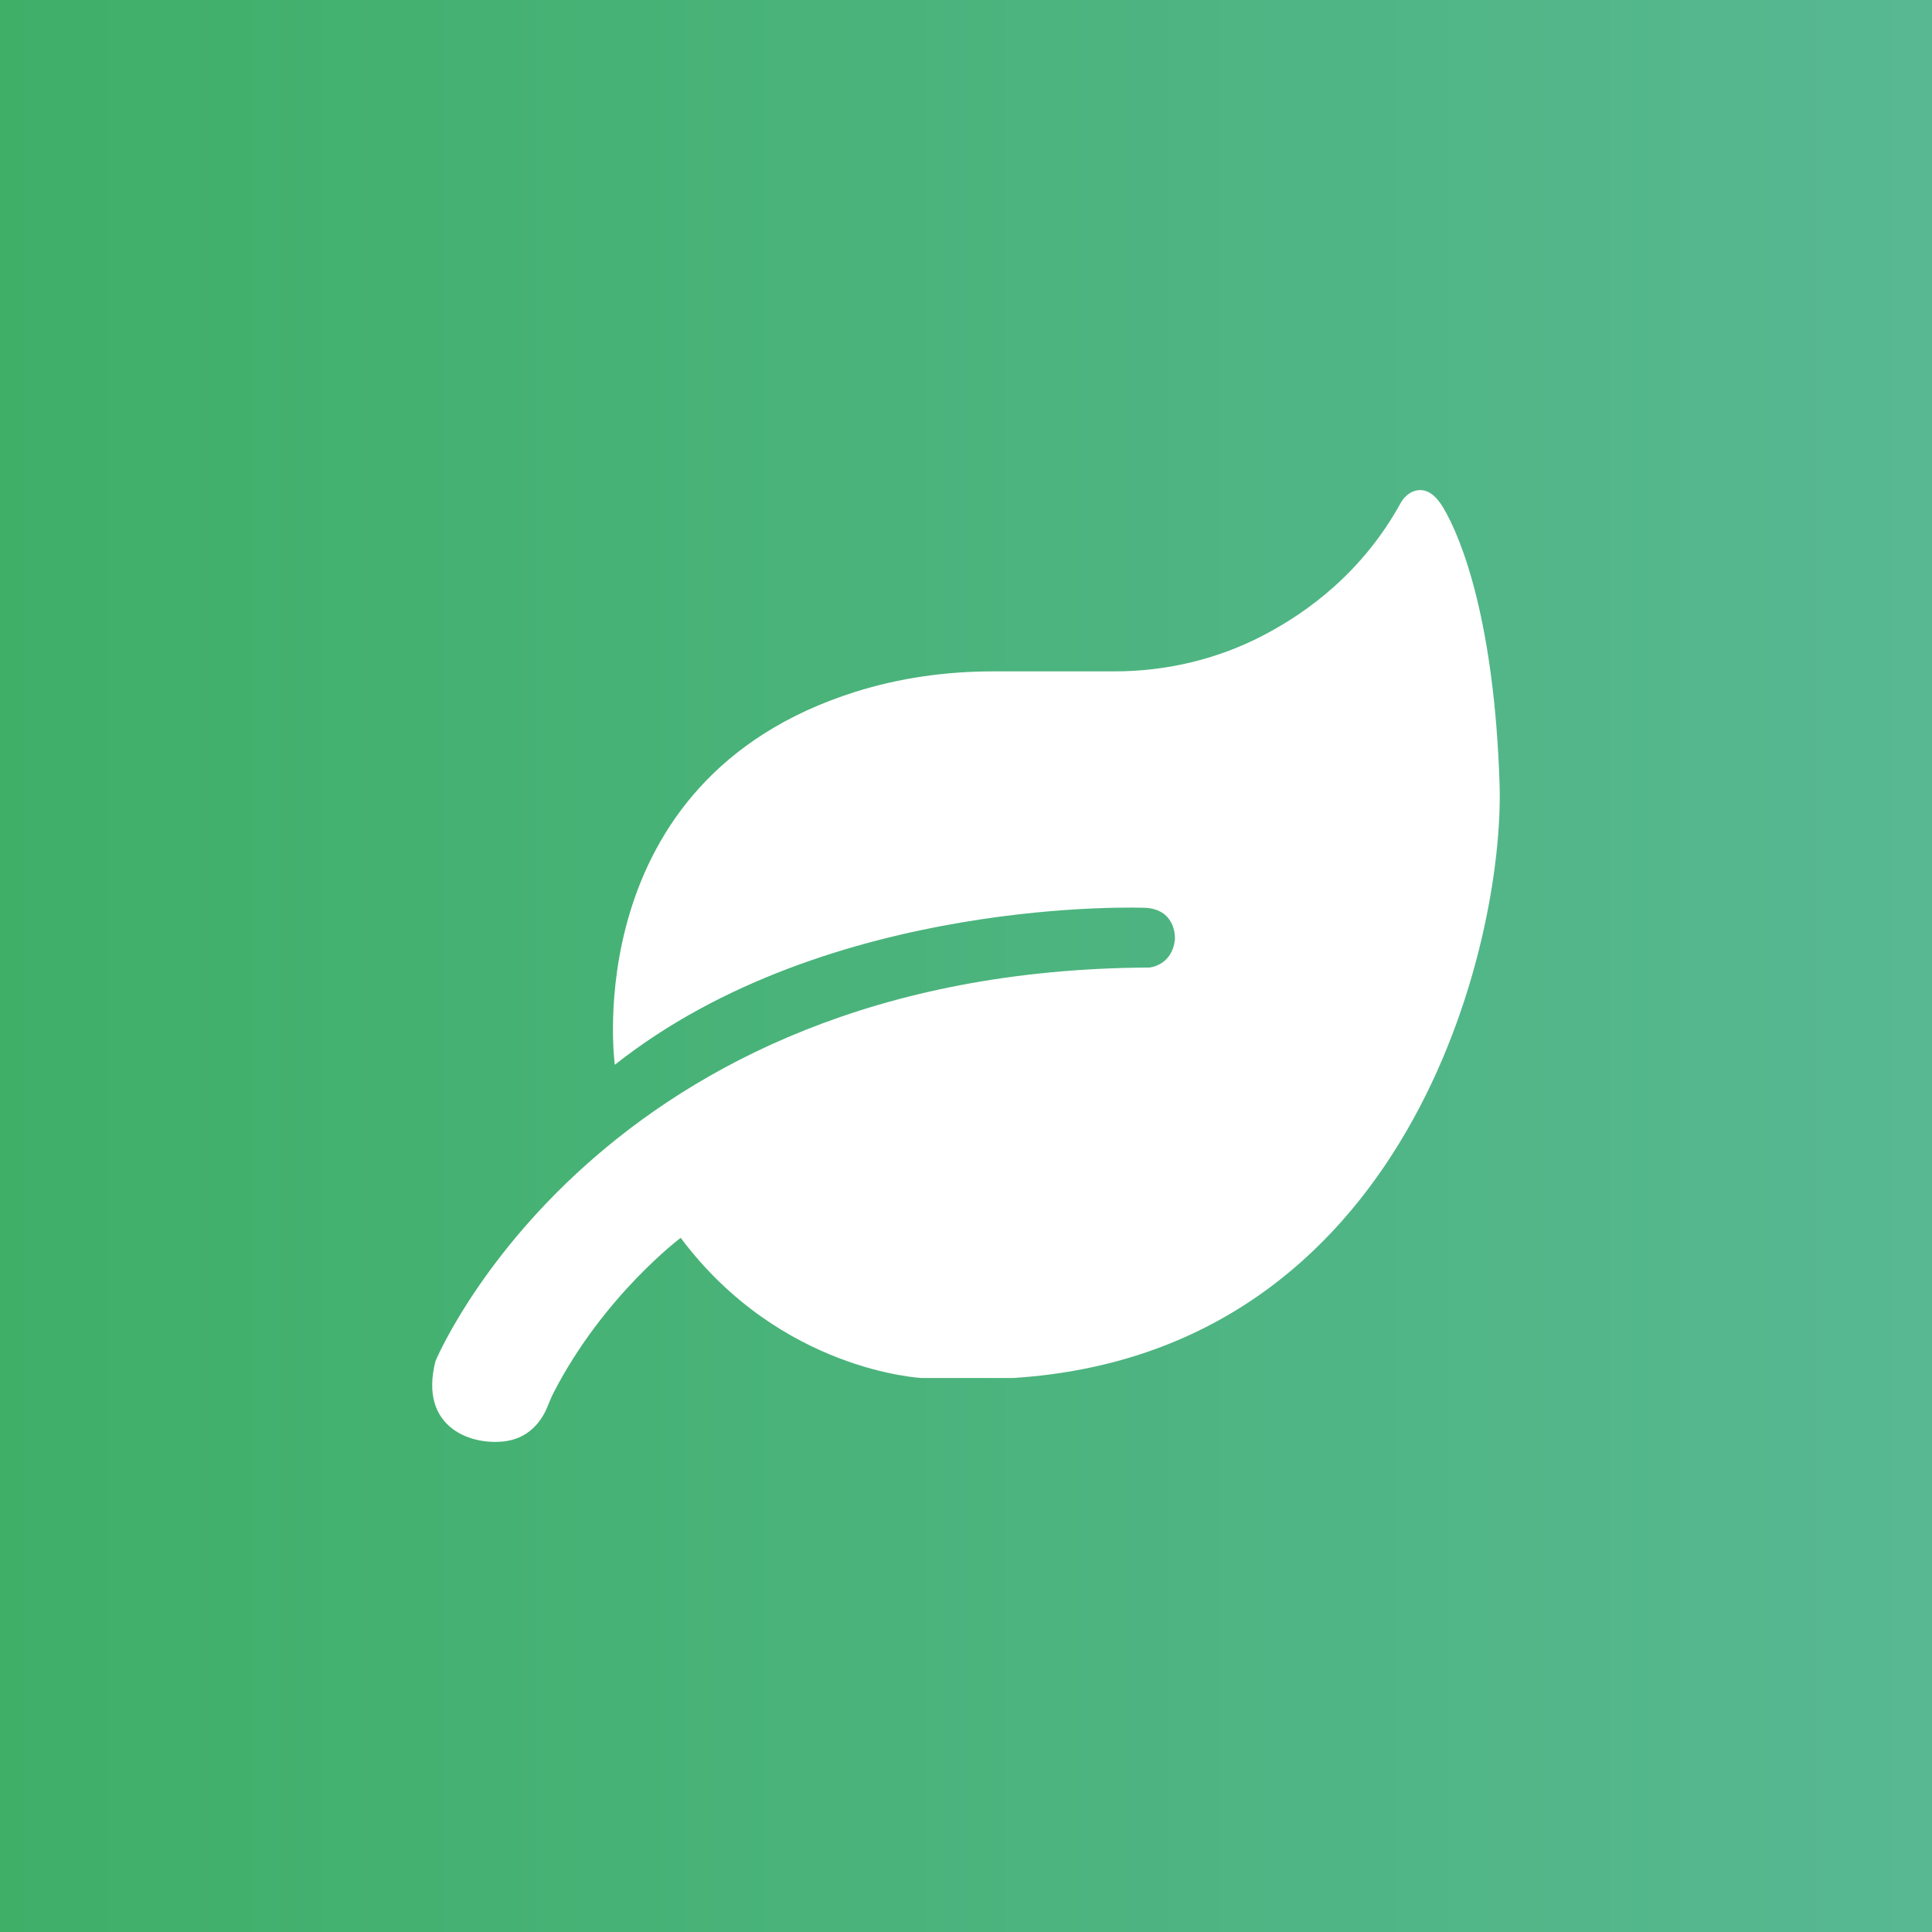
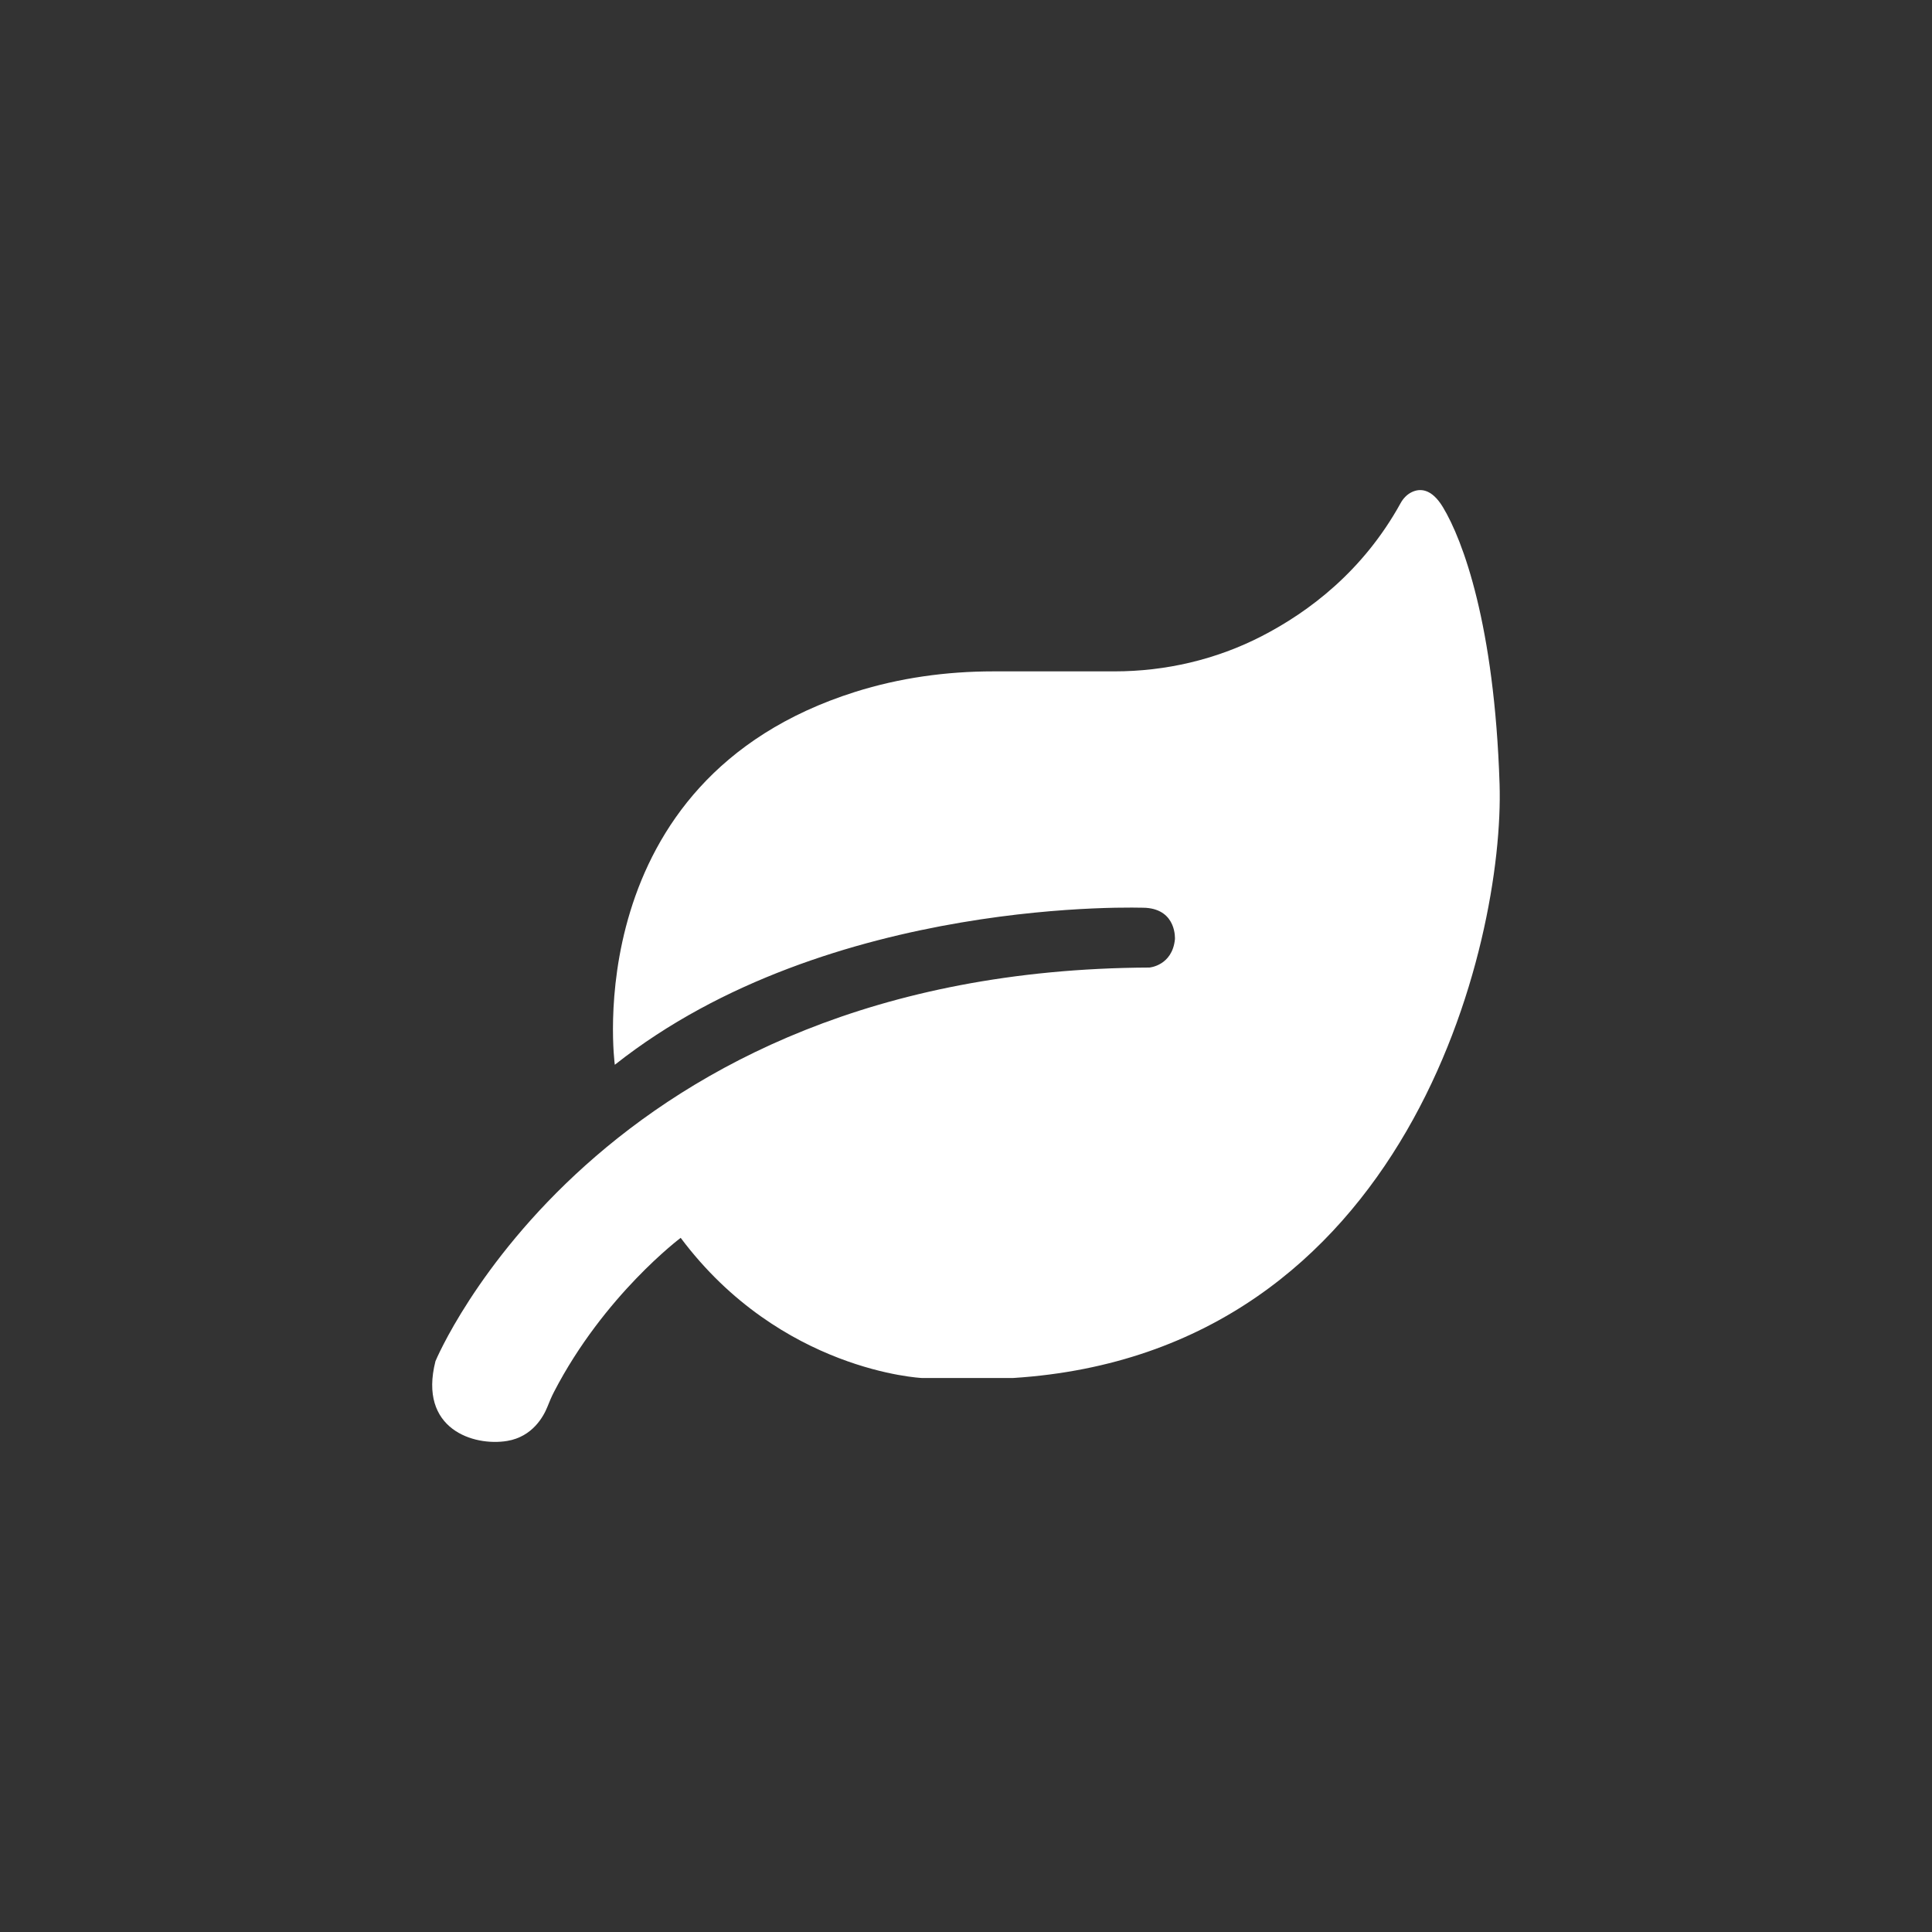
<svg xmlns="http://www.w3.org/2000/svg" id="Capa_1" data-name="Capa 1" viewBox="0 0 512 512">
  <rect x="0" y="0" width="512" height="512" fill="#333333" stroke="none" />
  <defs>
    <style>
      .cls-1 {
        fill: #fff;
      }

      .cls-2 {
        fill: url(#linear-gradient);
      }
    </style>
    <linearGradient id="linear-gradient" x1="0" y1="256" x2="512" y2="256" gradientUnits="userSpaceOnUse">
      <stop offset="0" stop-color="#3faf68" />
      <stop offset="1" stop-color="#57b892" />
    </linearGradient>
  </defs>
-   <rect class="cls-2" y="0" width="512" height="512" />
  <path class="cls-1" d="m115.4,360.73s42.96-103.66,189.2-104.32c0,0,6.06-.47,6.77-7.5,0,0,.53-7.77-7.71-8.33,0,0-83.82-3.45-140.73,41.6,0,0-10.3-75.42,63.66-98.81,11.84-3.74,24.22-5.45,36.64-5.45h32.09c13.56,0,26.96-3.11,39.01-9.31,12.64-6.5,26.96-17.35,36.85-35.28.69-1.25,1.7-2.32,2.99-2.93,2.05-.97,5.15-1.08,8.23,4.02,5.28,8.75,13.64,31.2,15,73.29,1.36,42.09-24.14,150.78-128.87,157.47h-24.26s-37.39-1.73-63.88-37.14c0,0-20.29,15.18-33.57,40.82-.66,1.27-1.21,2.6-1.74,3.93-1.04,2.6-3.96,7.95-10.66,9.07-8.91,1.49-23.6-3.14-19.02-21.13Z" />
</svg>